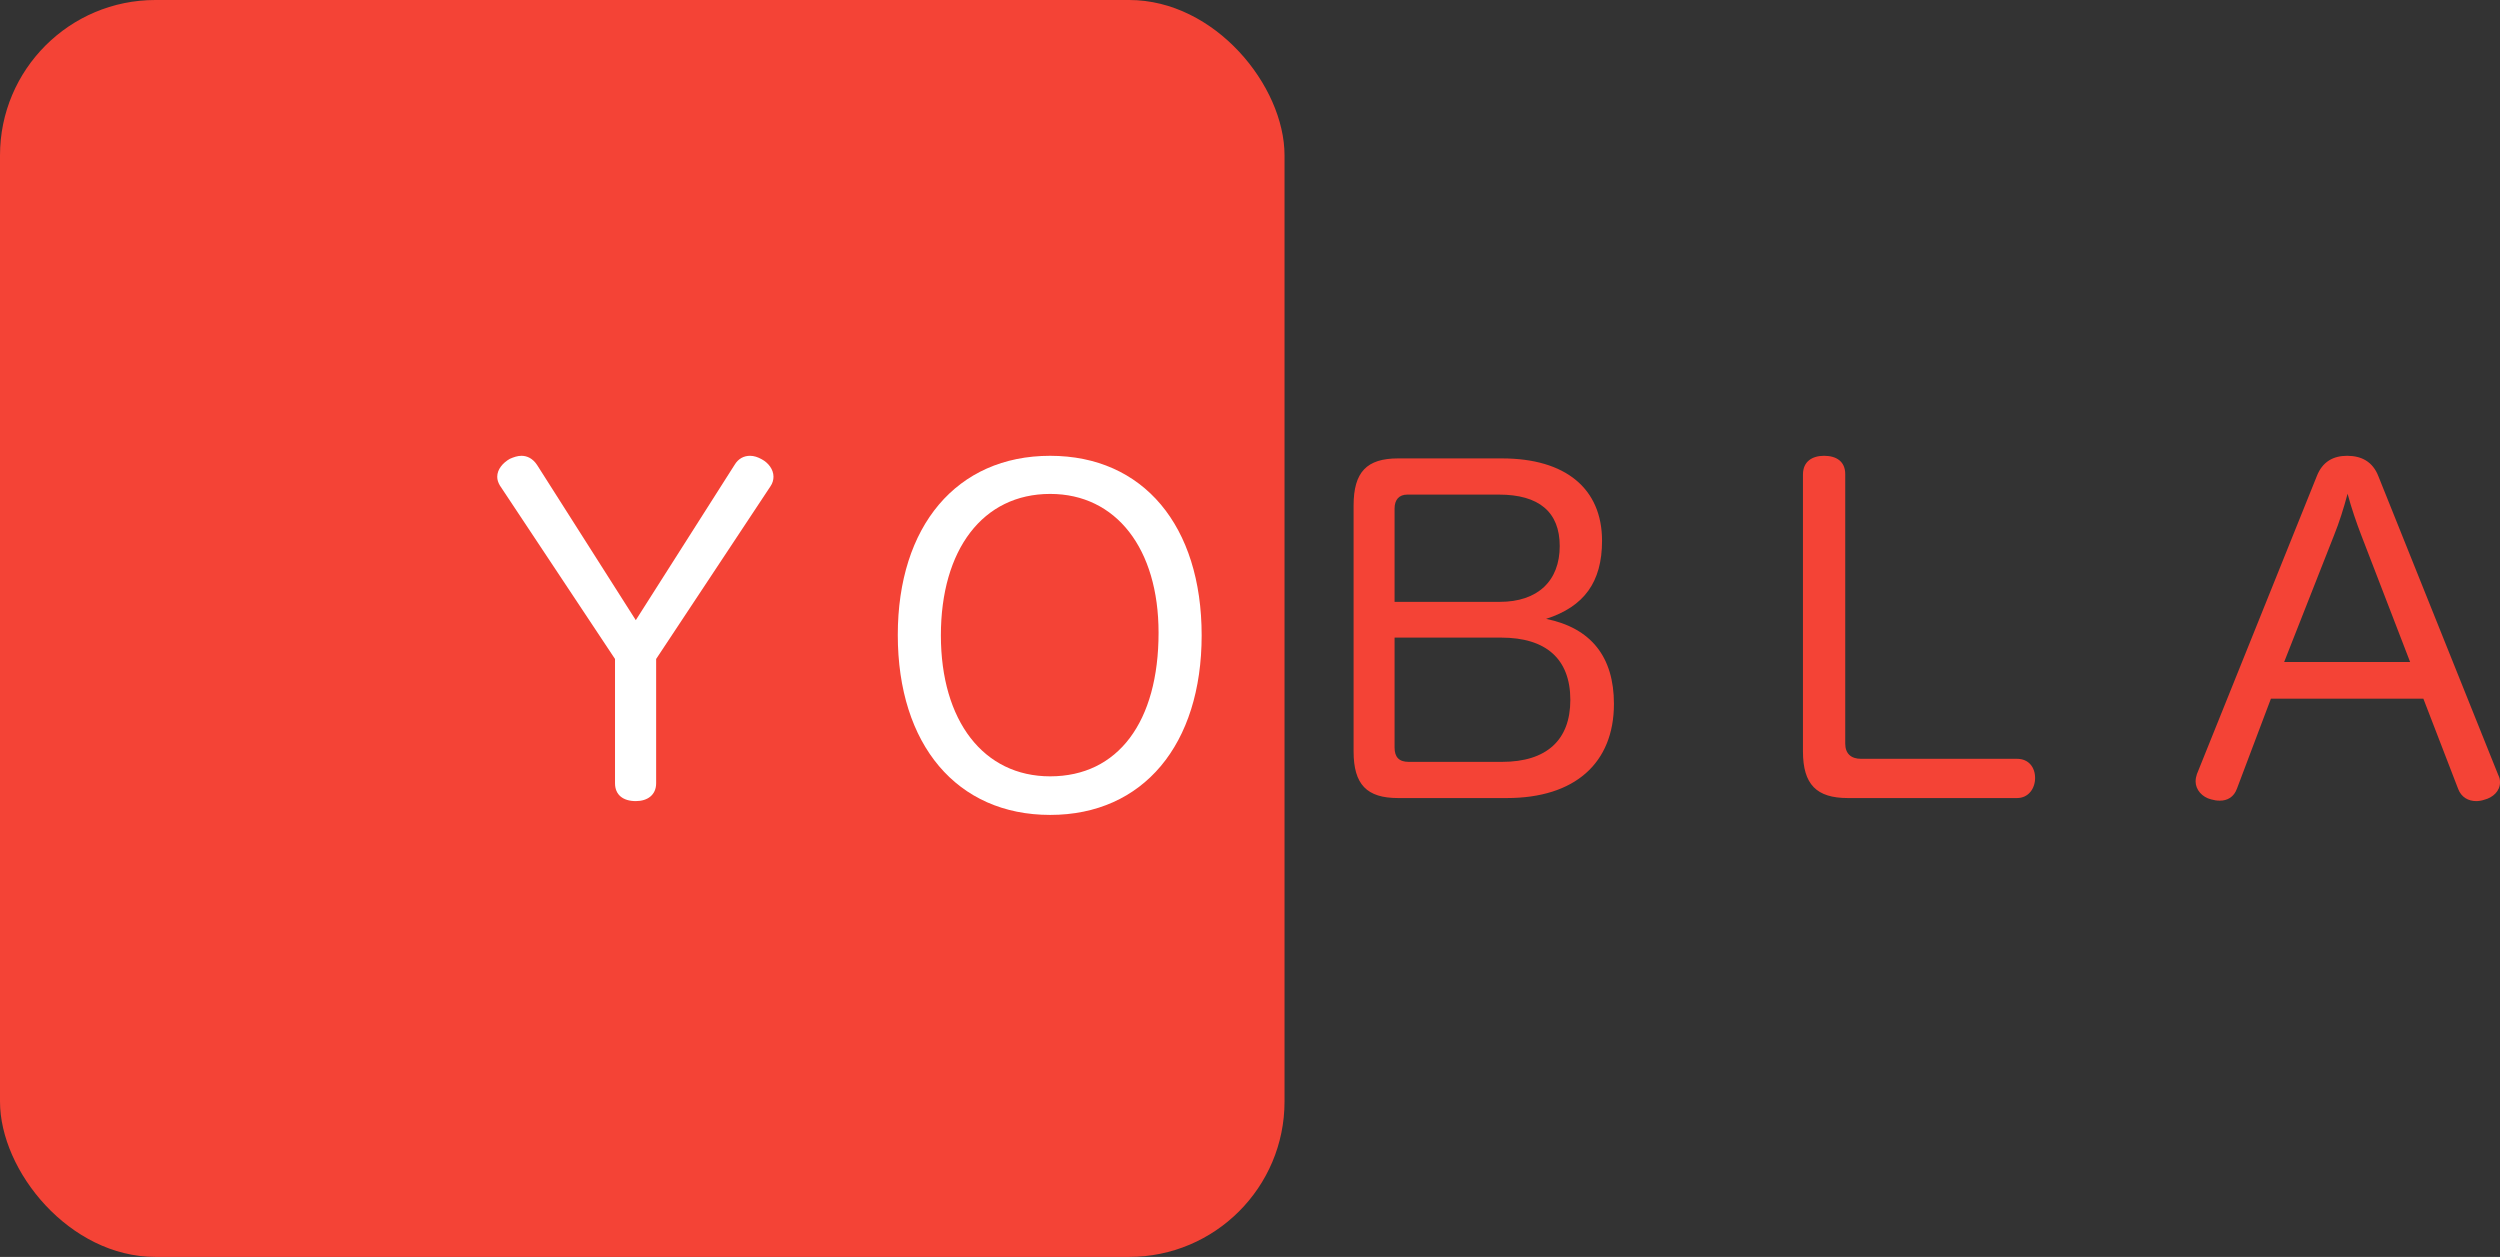
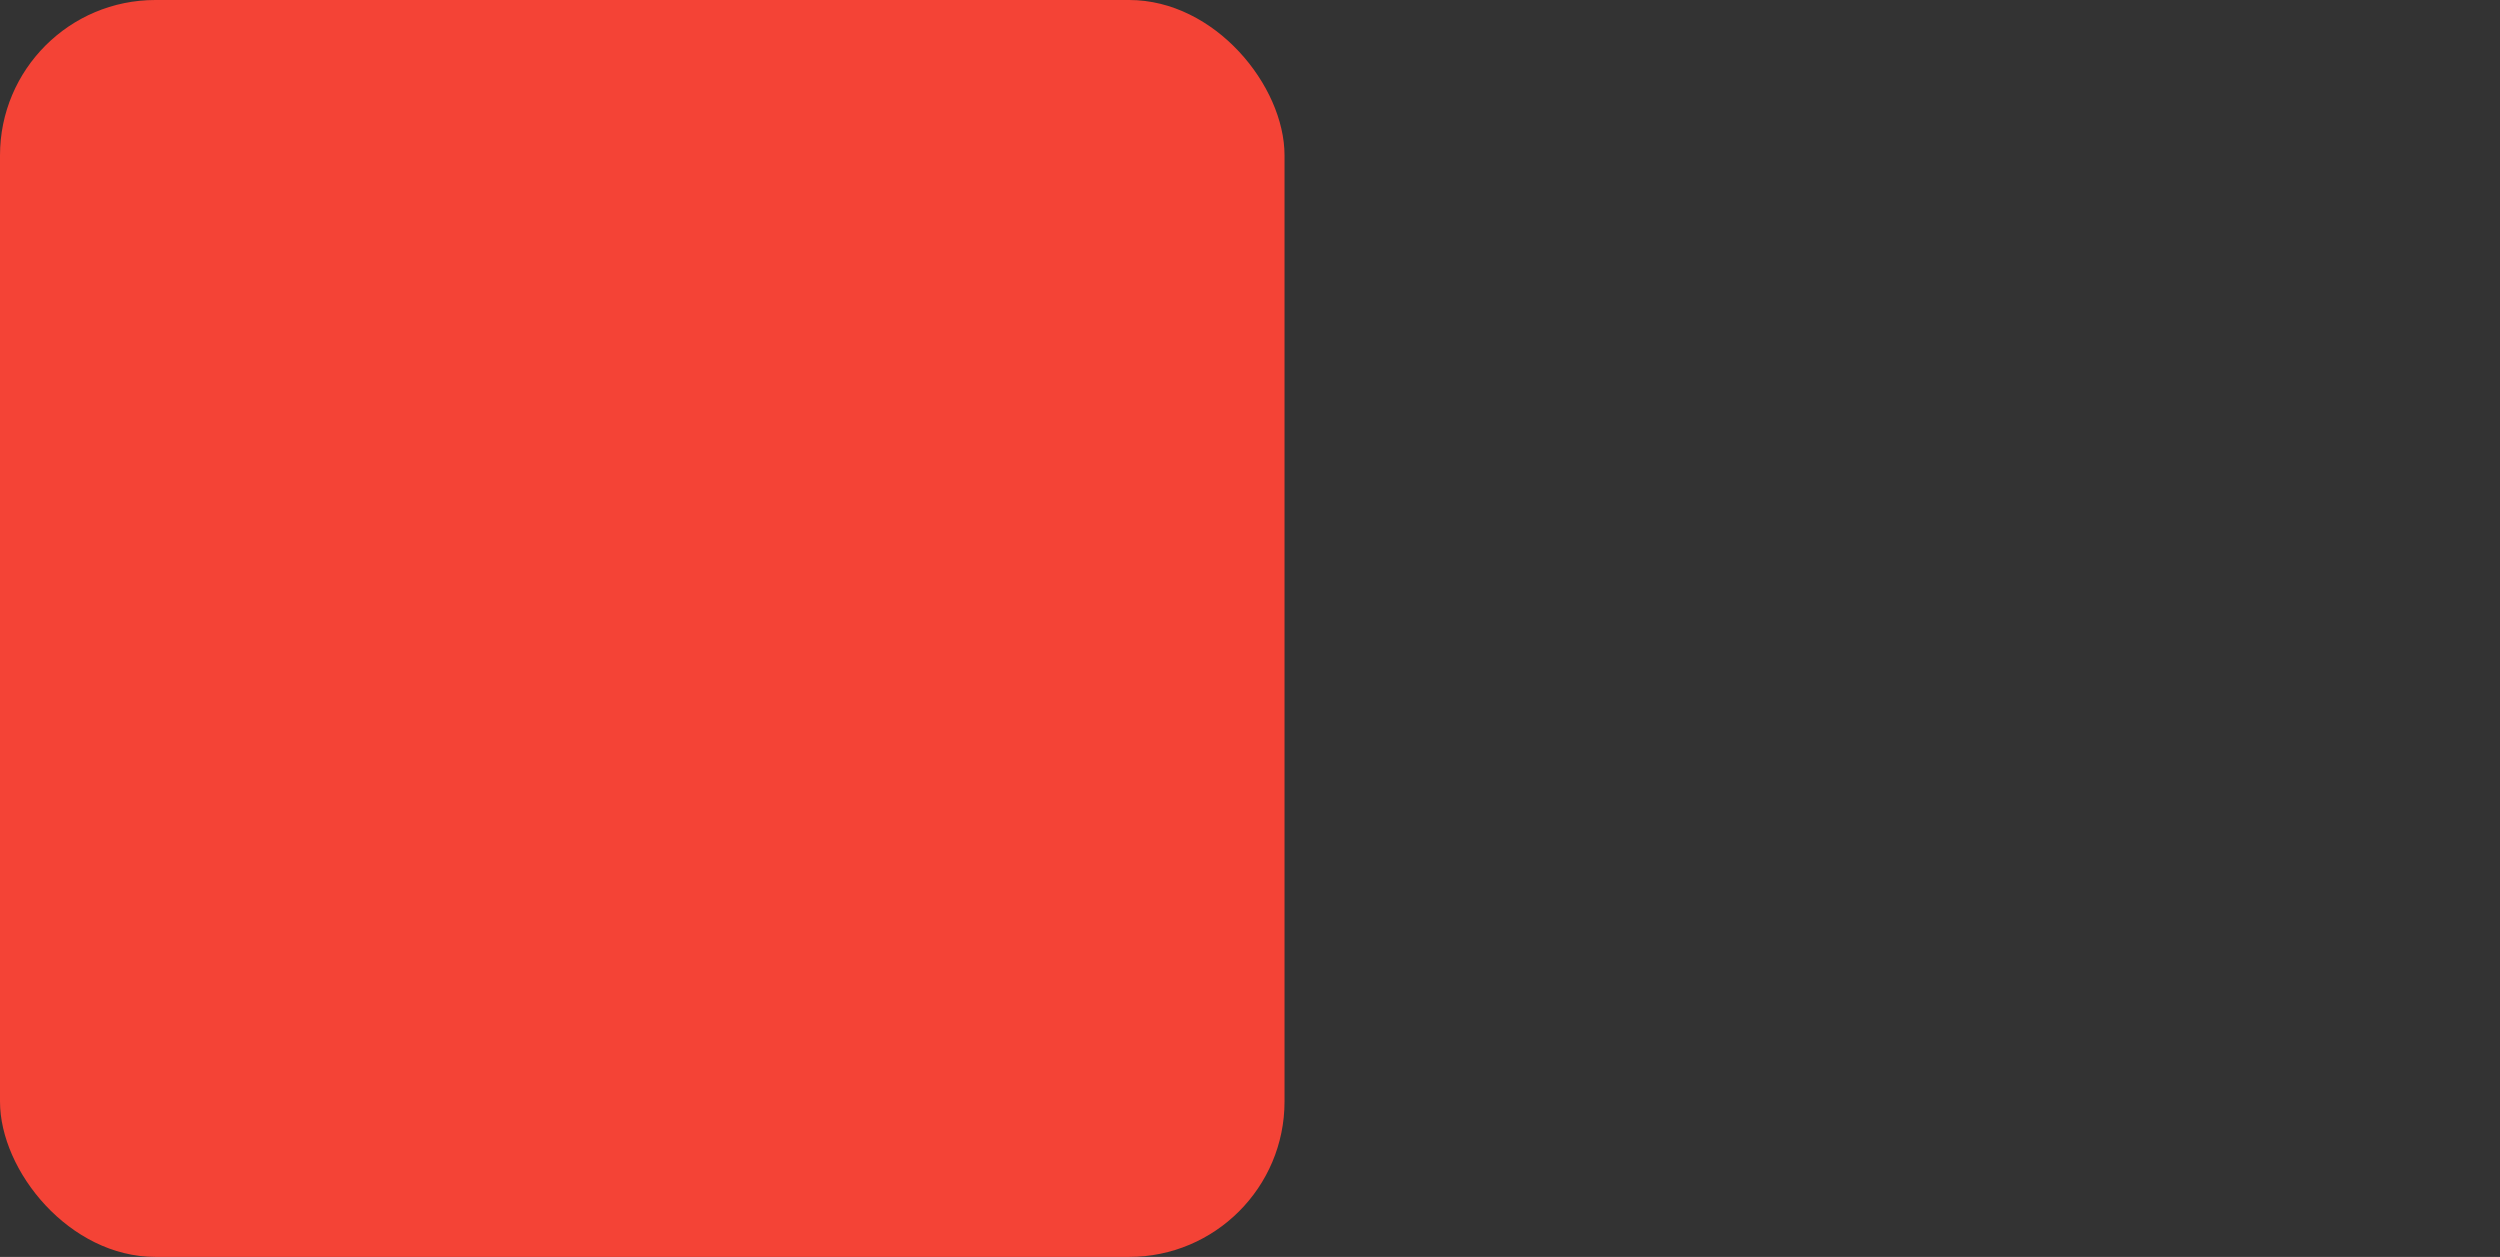
<svg xmlns="http://www.w3.org/2000/svg" width="181px" height="91px" viewBox="0 0 181 91" version="1.1">
  <rect x="0" y="0" width="181" height="91" fill="#333333" stroke="none" />
  <title>partner03</title>
  <desc>Created with Sketch.</desc>
  <defs />
  <g id="Page-3" stroke="none" stroke-width="1" fill="none" fill-rule="evenodd">
    <g id="Artboard" transform="translate(-1028, -555)">
      <g id="partner03" transform="translate(1028, 555)">
-         <path d="M109.099,57.779 C114.01,57.779 116.849,55.254 116.849,50.961 C116.849,47.552 115.191,45.468 111.937,44.806 C114.68,43.922 115.988,42.154 115.988,39.155 C115.988,35.367 113.341,33.189 108.748,33.189 L101.221,33.189 C98.957,33.189 98,34.168 98,36.598 L98,54.402 C98,56.801 98.957,57.779 101.221,57.779 L109.099,57.779 Z M100.967,43.574 L100.967,36.819 C100.967,36.188 101.285,35.809 101.891,35.809 L108.524,35.809 C111.425,35.809 112.924,37.072 112.924,39.534 C112.924,42.059 111.33,43.574 108.587,43.574 L100.967,43.574 Z M100.967,46.163 L108.685,46.163 C111.938,46.163 113.692,47.71 113.692,50.677 C113.692,53.581 111.97,55.159 108.749,55.159 L101.987,55.159 C101.286,55.159 100.967,54.812 100.967,54.117 L100.967,46.163 Z M130.534,54.402 C130.534,56.801 131.522,57.779 133.787,57.779 L146.034,57.779 C146.863,57.779 147.341,57.085 147.341,56.327 C147.341,55.538 146.863,54.938 146.034,54.938 L134.743,54.938 C134.01,54.938 133.595,54.559 133.595,53.833 L133.595,34.326 C133.595,33.41 132.957,33 132.064,33 C131.203,33 130.534,33.41 130.534,34.357 L130.534,54.402 Z M164.415,50.582 L175.451,50.582 L177.97,57.116 C178.193,57.716 178.704,58 179.278,58 C179.469,58 179.66,57.968 179.852,57.905 C180.49,57.747 181,57.274 181,56.643 C181,56.453 180.968,56.295 180.872,56.106 L172.197,34.484 C171.783,33.41 170.954,33 169.933,33 C168.944,33 168.147,33.41 167.732,34.484 L159.057,56.043 C158.994,56.232 158.962,56.39 158.962,56.58 C158.962,57.179 159.44,57.716 160.078,57.874 C160.301,57.937 160.493,57.968 160.716,57.968 C161.258,57.968 161.736,57.716 161.96,57.085 L164.415,50.582 Z M165.372,47.931 L168.976,38.777 C169.359,37.83 169.678,36.819 169.965,35.746 C170.252,36.819 170.603,37.83 170.954,38.745 L174.494,47.931 L165.372,47.931 Z" id="BLA" fill="#F44336" />
        <rect id="buttonRed" fill="#F44336" x="0" y="0" width="93" height="91" rx="11.25" />
-         <path d="M76.032,33 C69.255,33 65,38.104 65,45.968 C65,53.928 69.287,59 76.032,59 C82.777,59 87,53.896 87,46 C87,38.072 82.777,33 76.032,33 L76.032,33 Z M76.032,35.76 C80.822,35.76 83.88,39.741 83.88,45.807 C83.88,52.259 80.948,56.207 76.032,56.207 C71.209,56.207 68.12,52.195 68.12,46 C68.12,39.805 71.146,35.76 76.032,35.76 L76.032,35.76 Z" id="O" fill="#FFFFFF" />
-         <path d="M46.031,44.9 L38.884,33.663 C38.571,33.189 38.163,33 37.755,33 C37.473,33 37.191,33.095 36.909,33.221 C36.408,33.505 36,33.979 36,34.515 C36,34.736 36.063,34.926 36.188,35.146 L44.527,47.71 L44.527,56.706 C44.527,57.558 45.122,58 46.031,58 C46.878,58 47.505,57.558 47.505,56.706 L47.505,47.71 L55.781,35.21 C55.937,34.989 56,34.736 56,34.515 C56,33.979 55.624,33.505 55.154,33.253 C54.871,33.095 54.589,33 54.307,33 C53.868,33 53.461,33.189 53.179,33.663 L46.031,44.9 Z" id="Y" fill="#FFFFFF" />
      </g>
    </g>
  </g>
</svg>